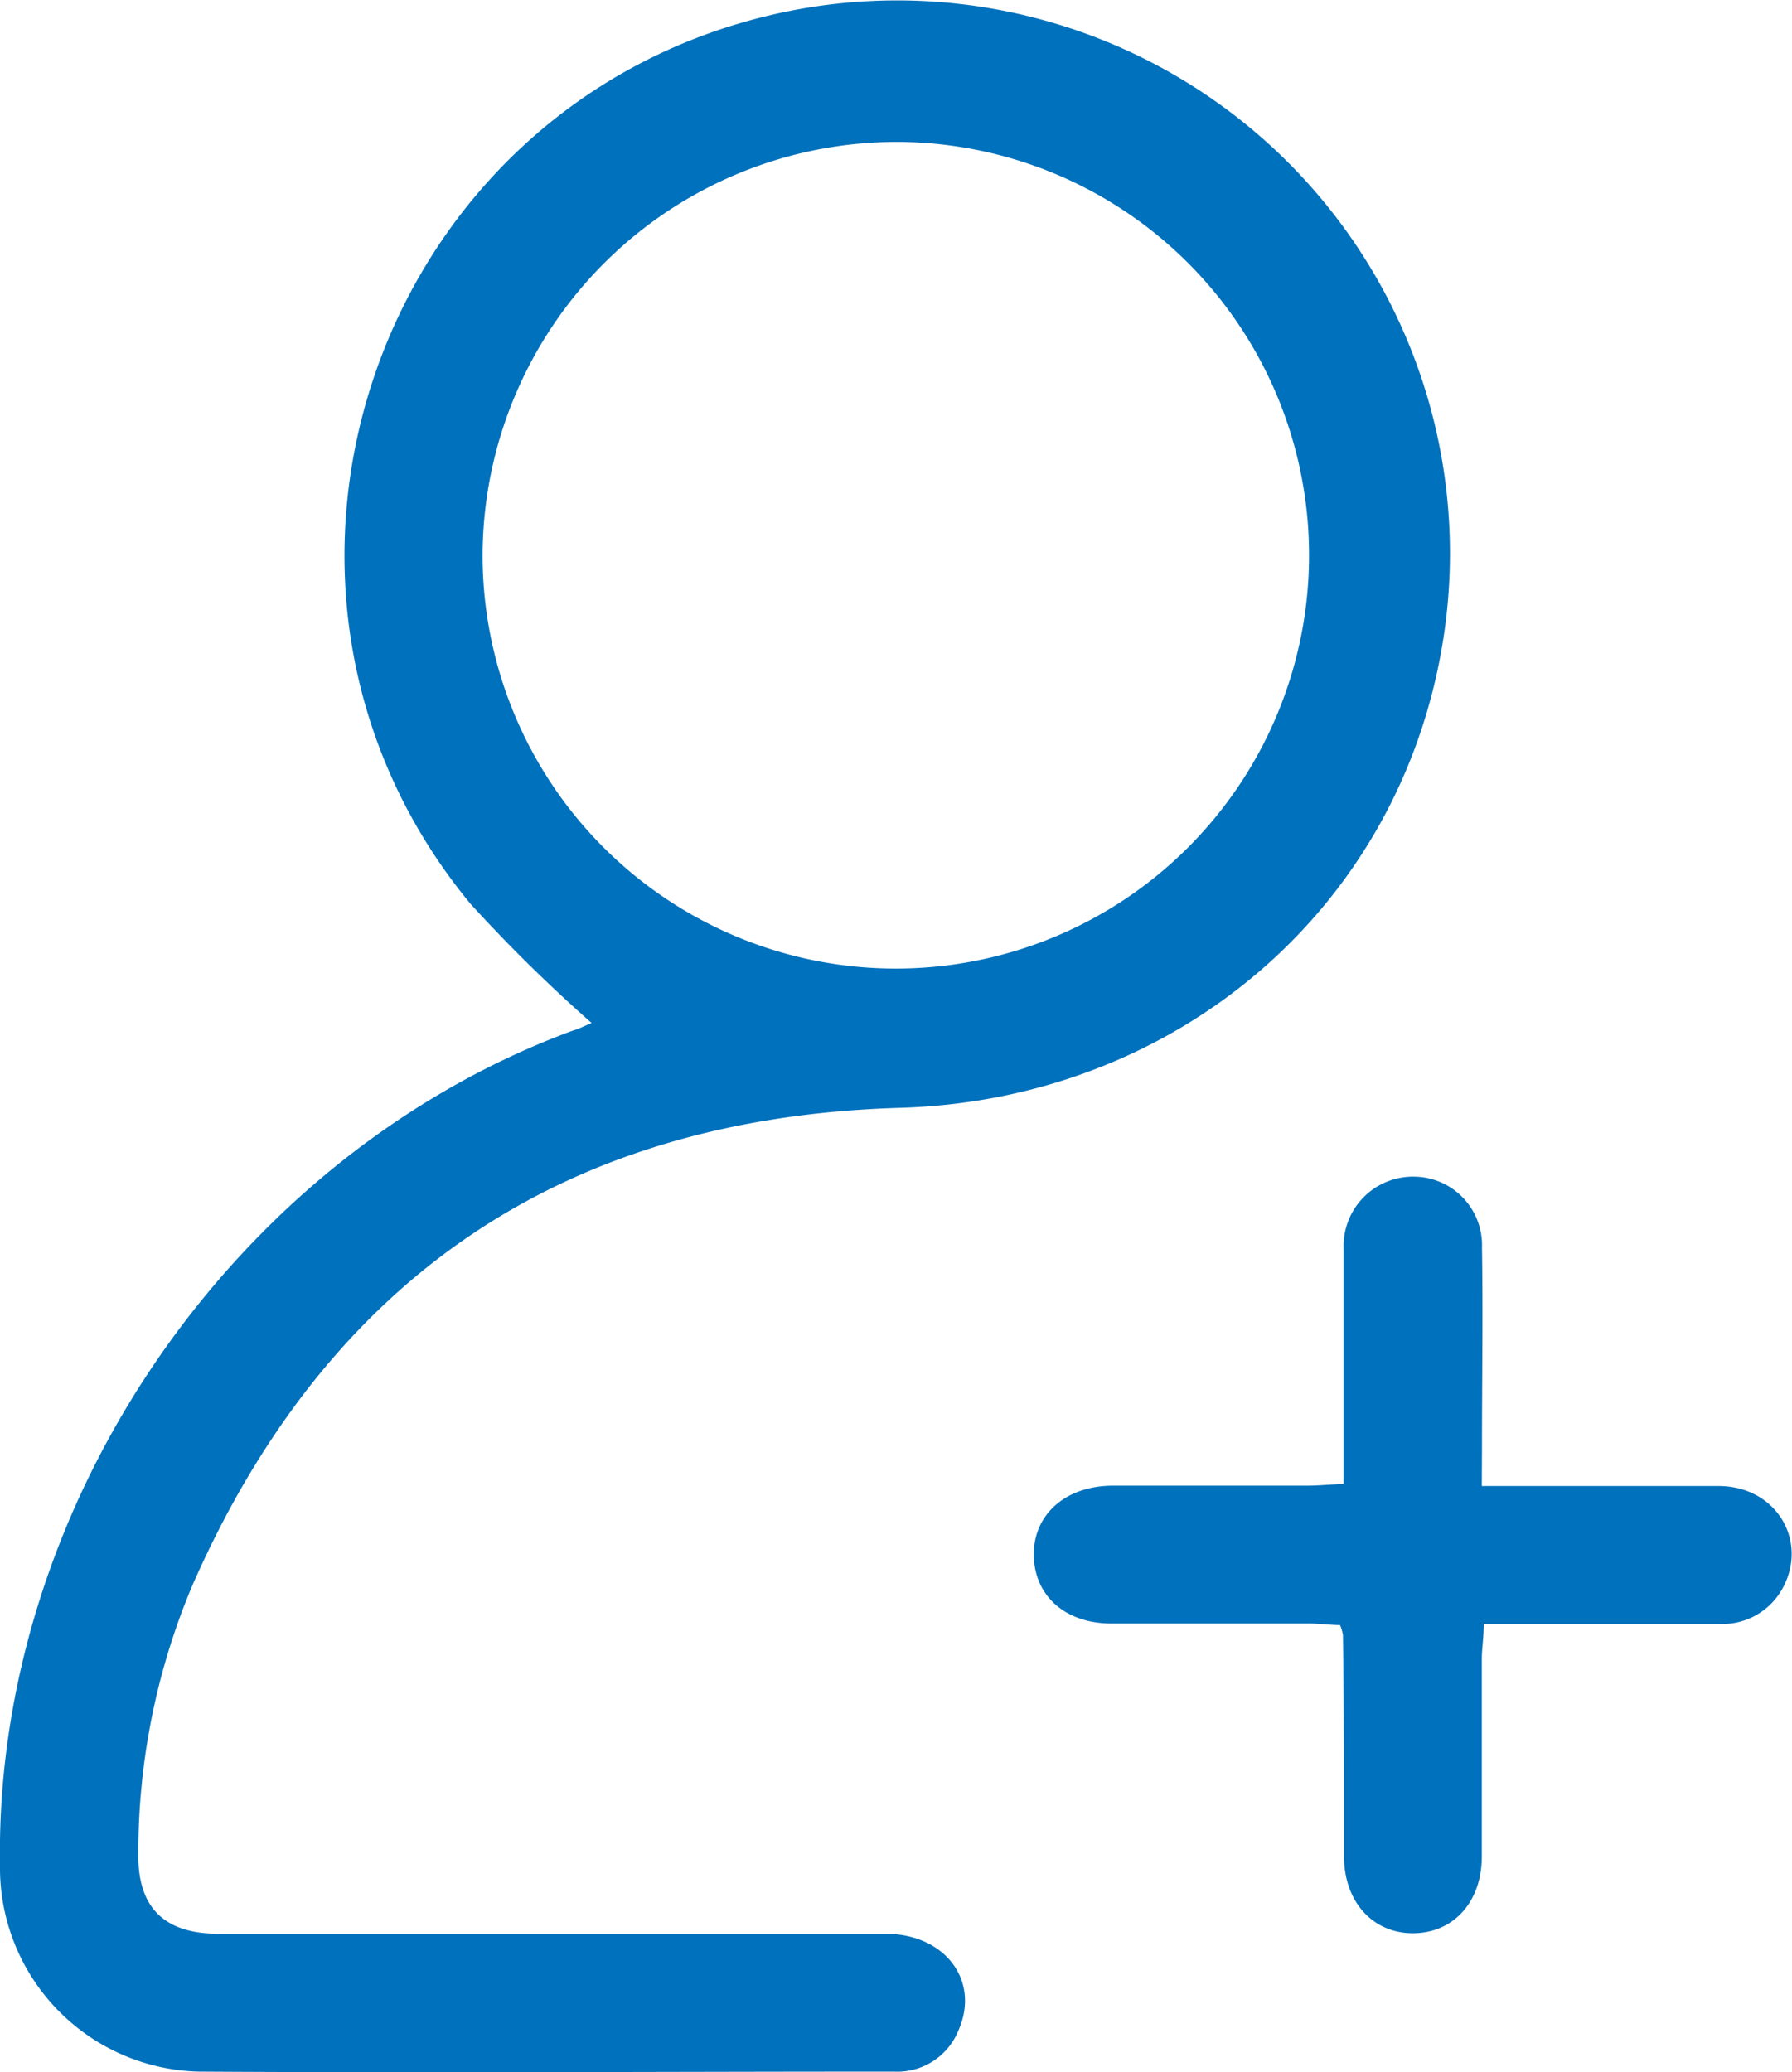
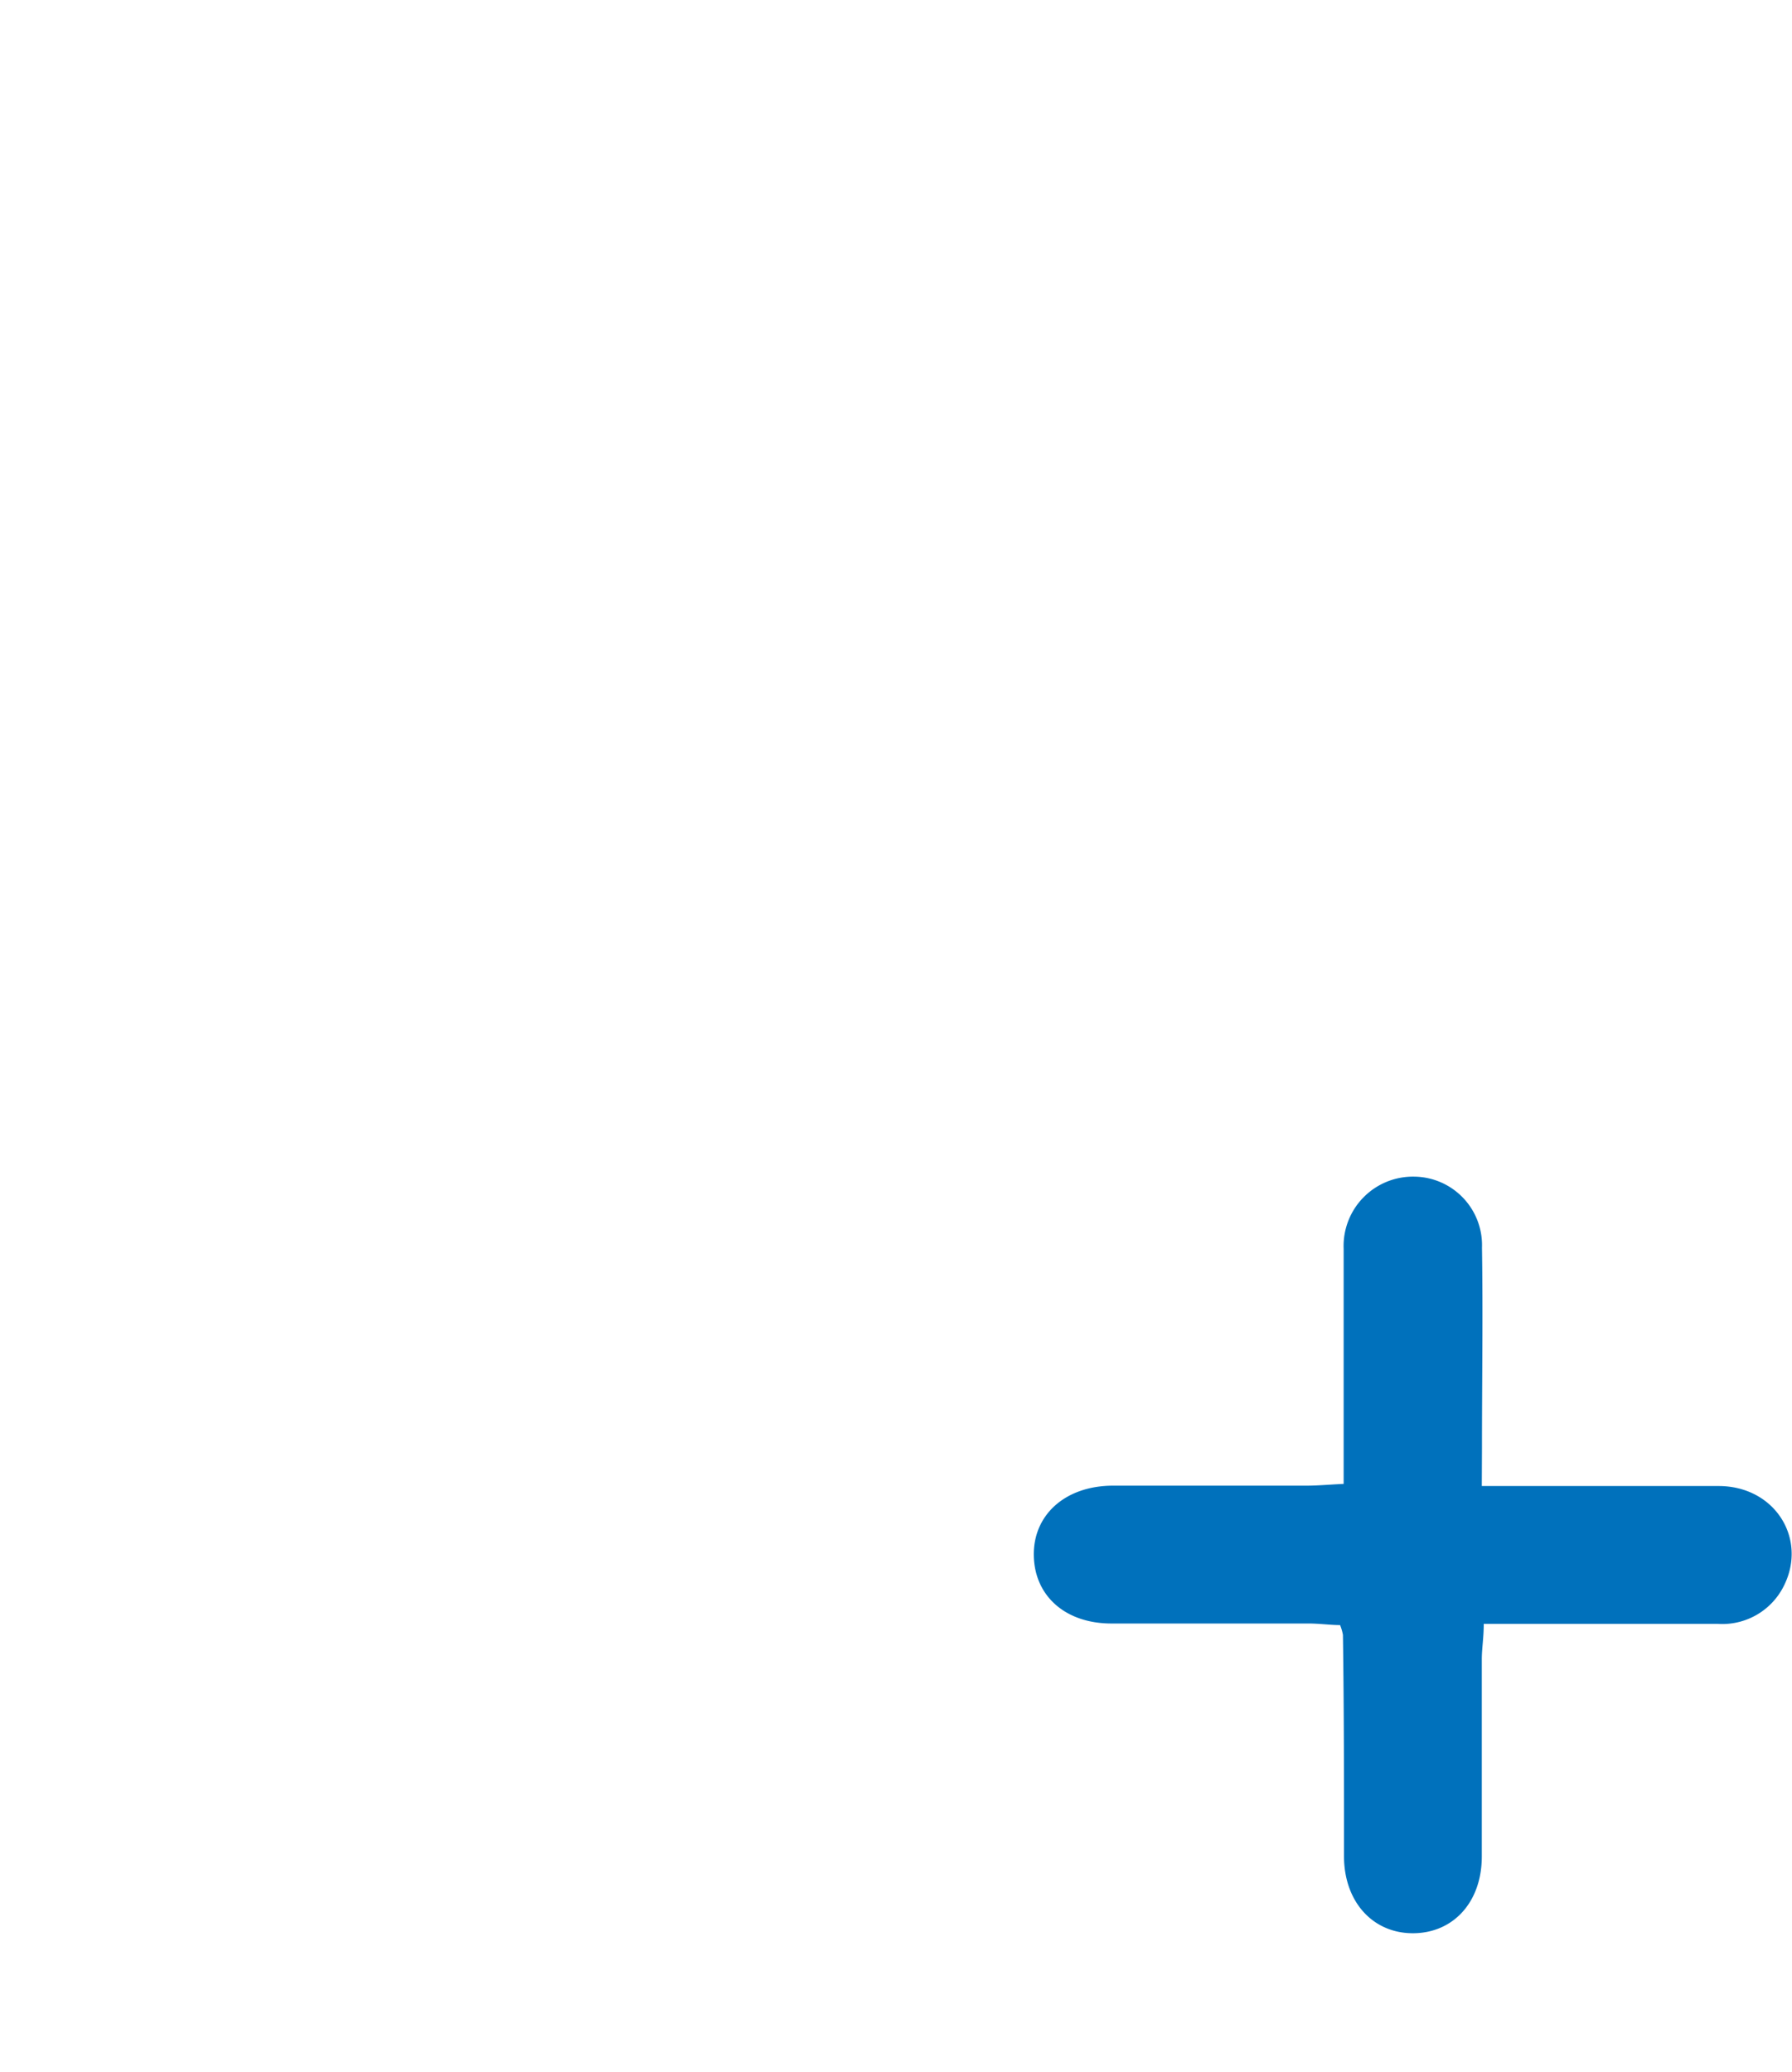
<svg xmlns="http://www.w3.org/2000/svg" viewBox="0 0 101.04 116.82">
  <defs>
    <style>.cls-1{fill:#0071bc;}</style>
  </defs>
  <g id="Capa_2" data-name="Capa 2">
    <g id="Capa_1-2" data-name="Capa 1">
-       <path class="cls-1" d="M33.36,57.67a87.49,87.49,0,0,1-6.85-6.74C11.74,33,21.26,5.71,43.94.74A31.17,31.17,0,0,1,81.33,36.32C78.83,51.39,66.16,62,50.75,62.45,31.84,63,18.5,72,10.86,89.34A38.75,38.75,0,0,0,7.8,104.45c-.06,3.06,1.44,4.56,4.52,4.56h37.6c3.37,0,5.36,2.65,4.12,5.45a3.72,3.72,0,0,1-3.64,2.32c-13.06,0-26.12.08-39.18,0A11.49,11.49,0,0,1,0,105.18c-.33-20.3,13.15-40,32.26-47.07C32.65,58,33,57.81,33.36,57.67ZM27.21,31.24A23.3,23.3,0,1,0,50.68,8,23.37,23.37,0,0,0,27.21,31.24Z" />
      <path class="cls-1" d="M83.55,83.77c4.66,0,9,0,13.35,0,3.16,0,5,2.94,3.7,5.59a3.87,3.87,0,0,1-3.75,2.18H83.66c0,.78-.11,1.4-.11,2,0,3.7,0,7.4,0,11.11,0,2.59-1.62,4.32-3.87,4.33s-3.88-1.74-3.9-4.3c0-4.17,0-8.35-.06-12.52a2.86,2.86,0,0,0-.16-.55c-.54,0-1.16-.09-1.78-.09-3.7,0-7.41,0-11.11,0-2.62,0-4.34-1.57-4.38-3.83s1.73-3.92,4.43-3.94c3.65,0,7.29,0,10.94,0,.63,0,1.26-.06,2.1-.1,0-3.17,0-6.21,0-9.25,0-1.35,0-2.7,0-4a3.91,3.91,0,0,1,4-4.07,3.86,3.86,0,0,1,3.8,4c.06,3.76,0,7.52,0,11.29Z" />
    </g>
  </g>
</svg>